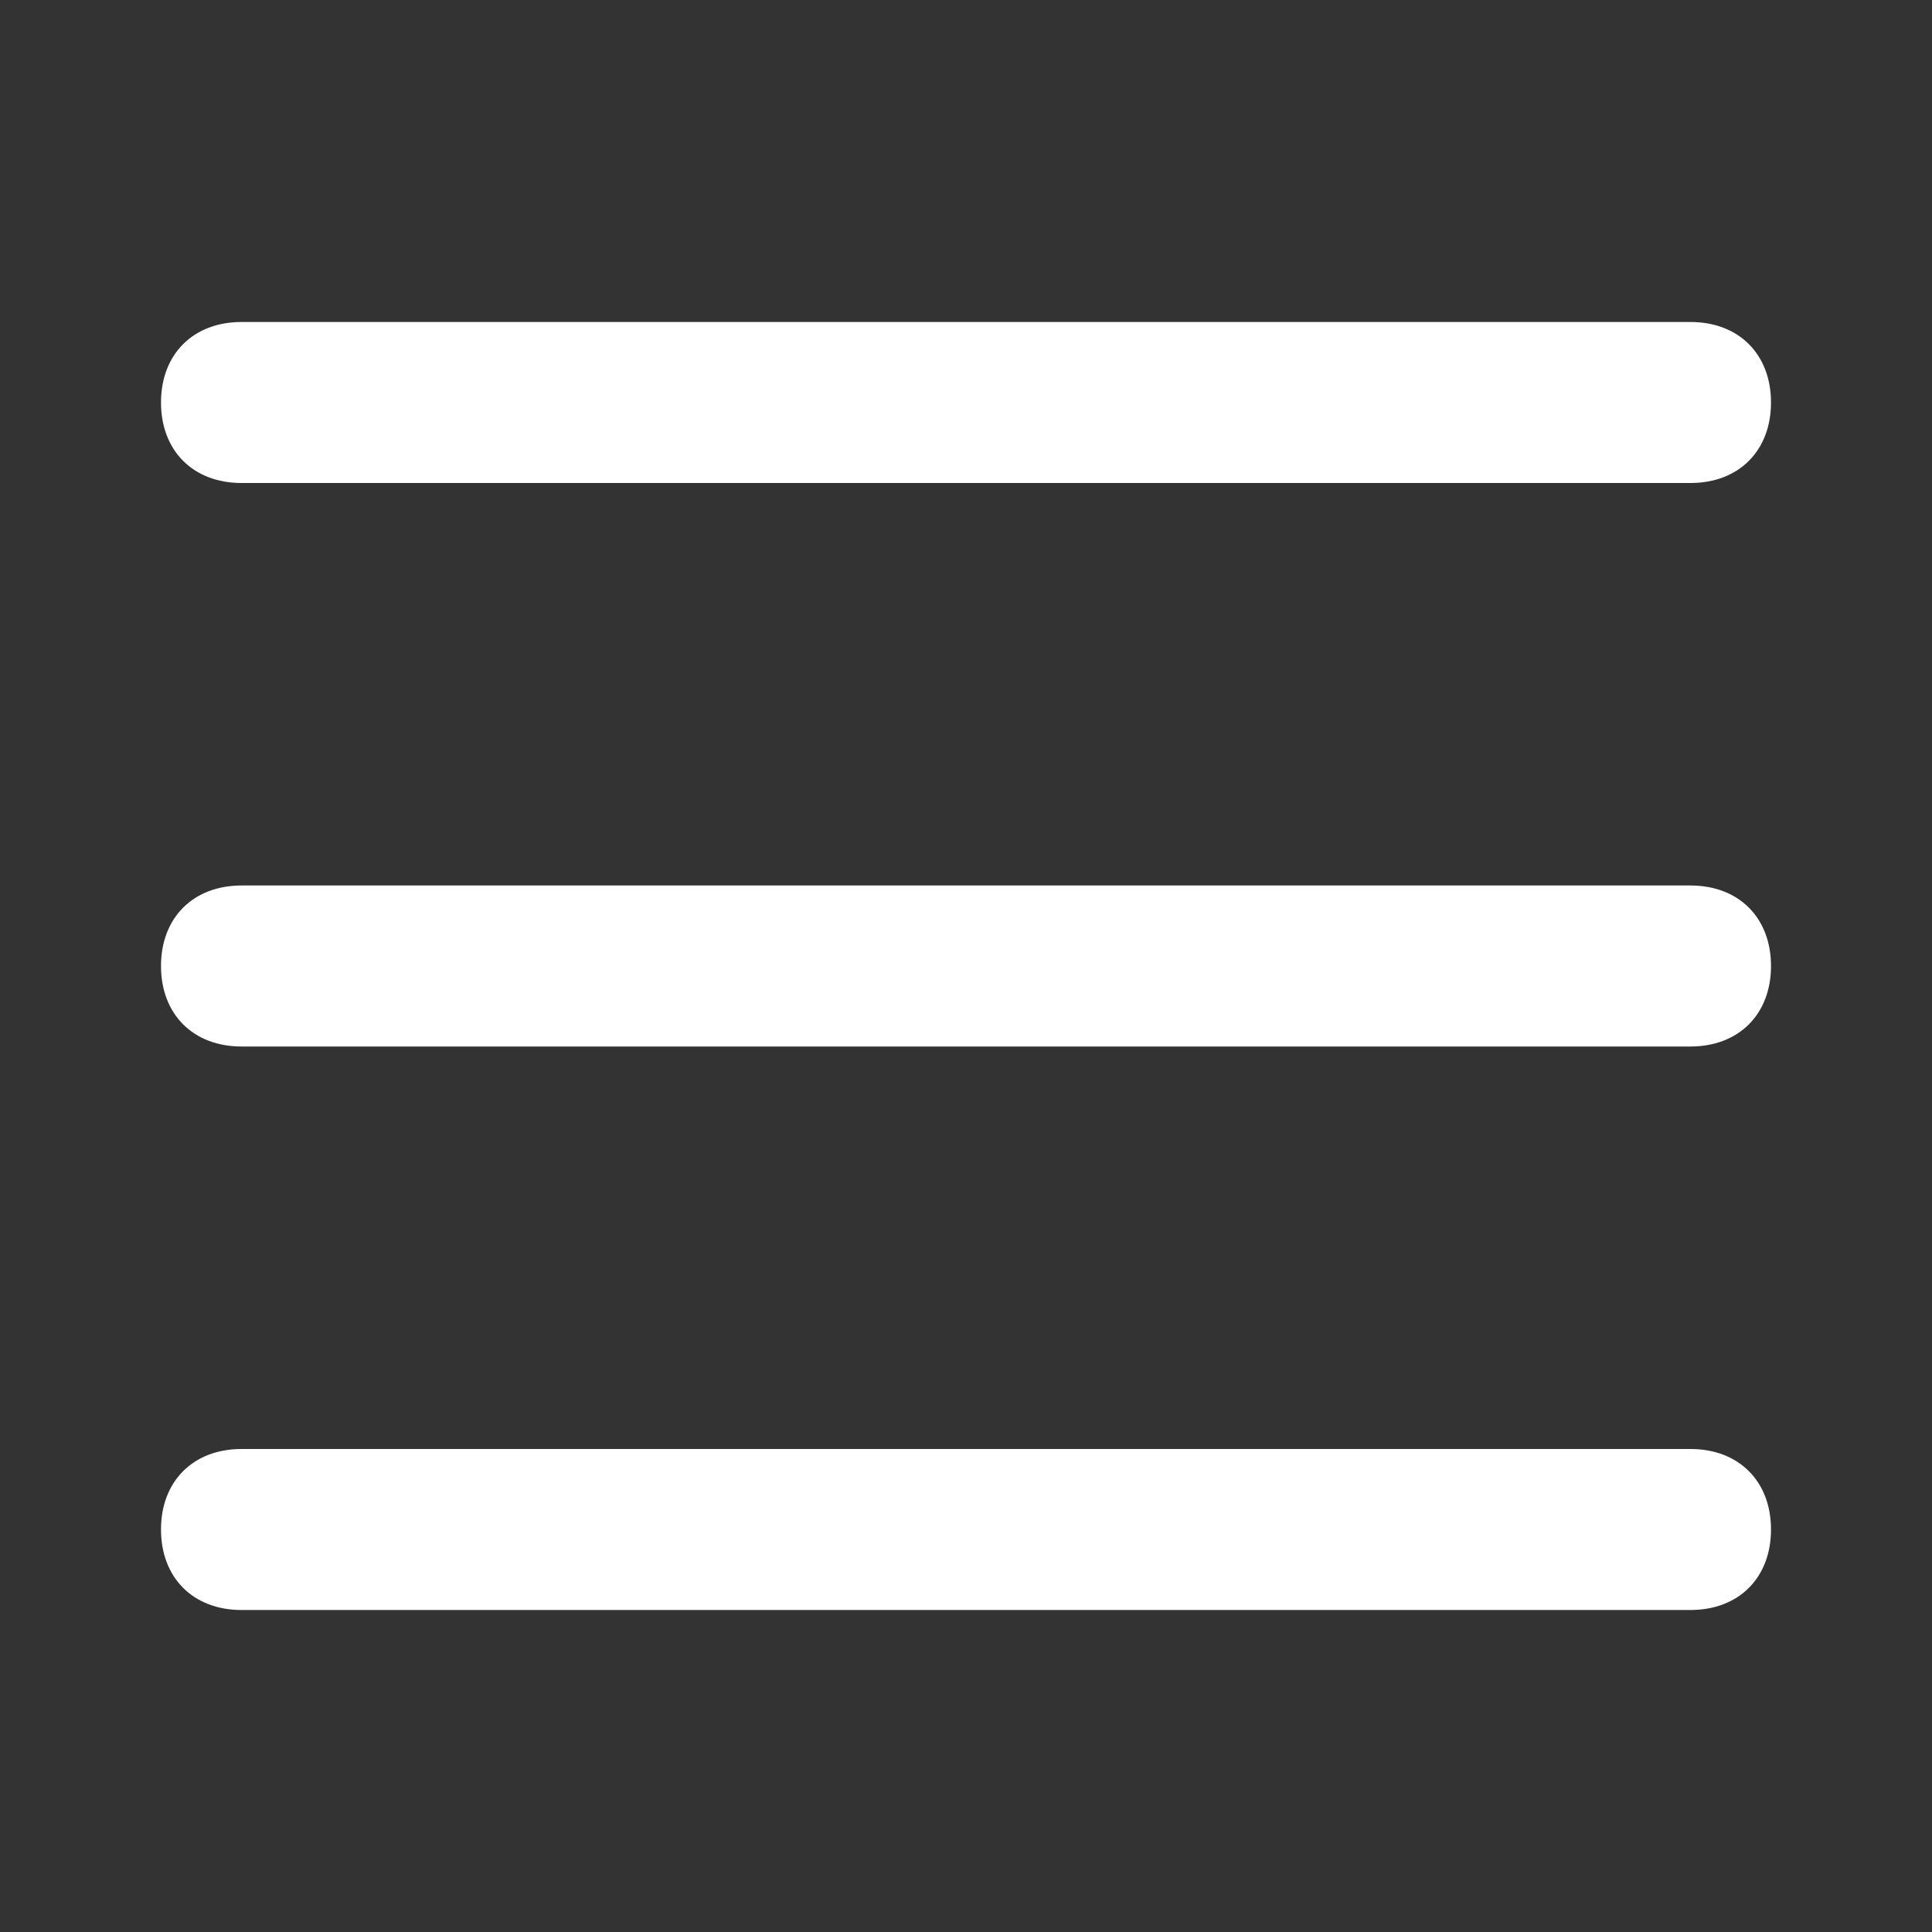
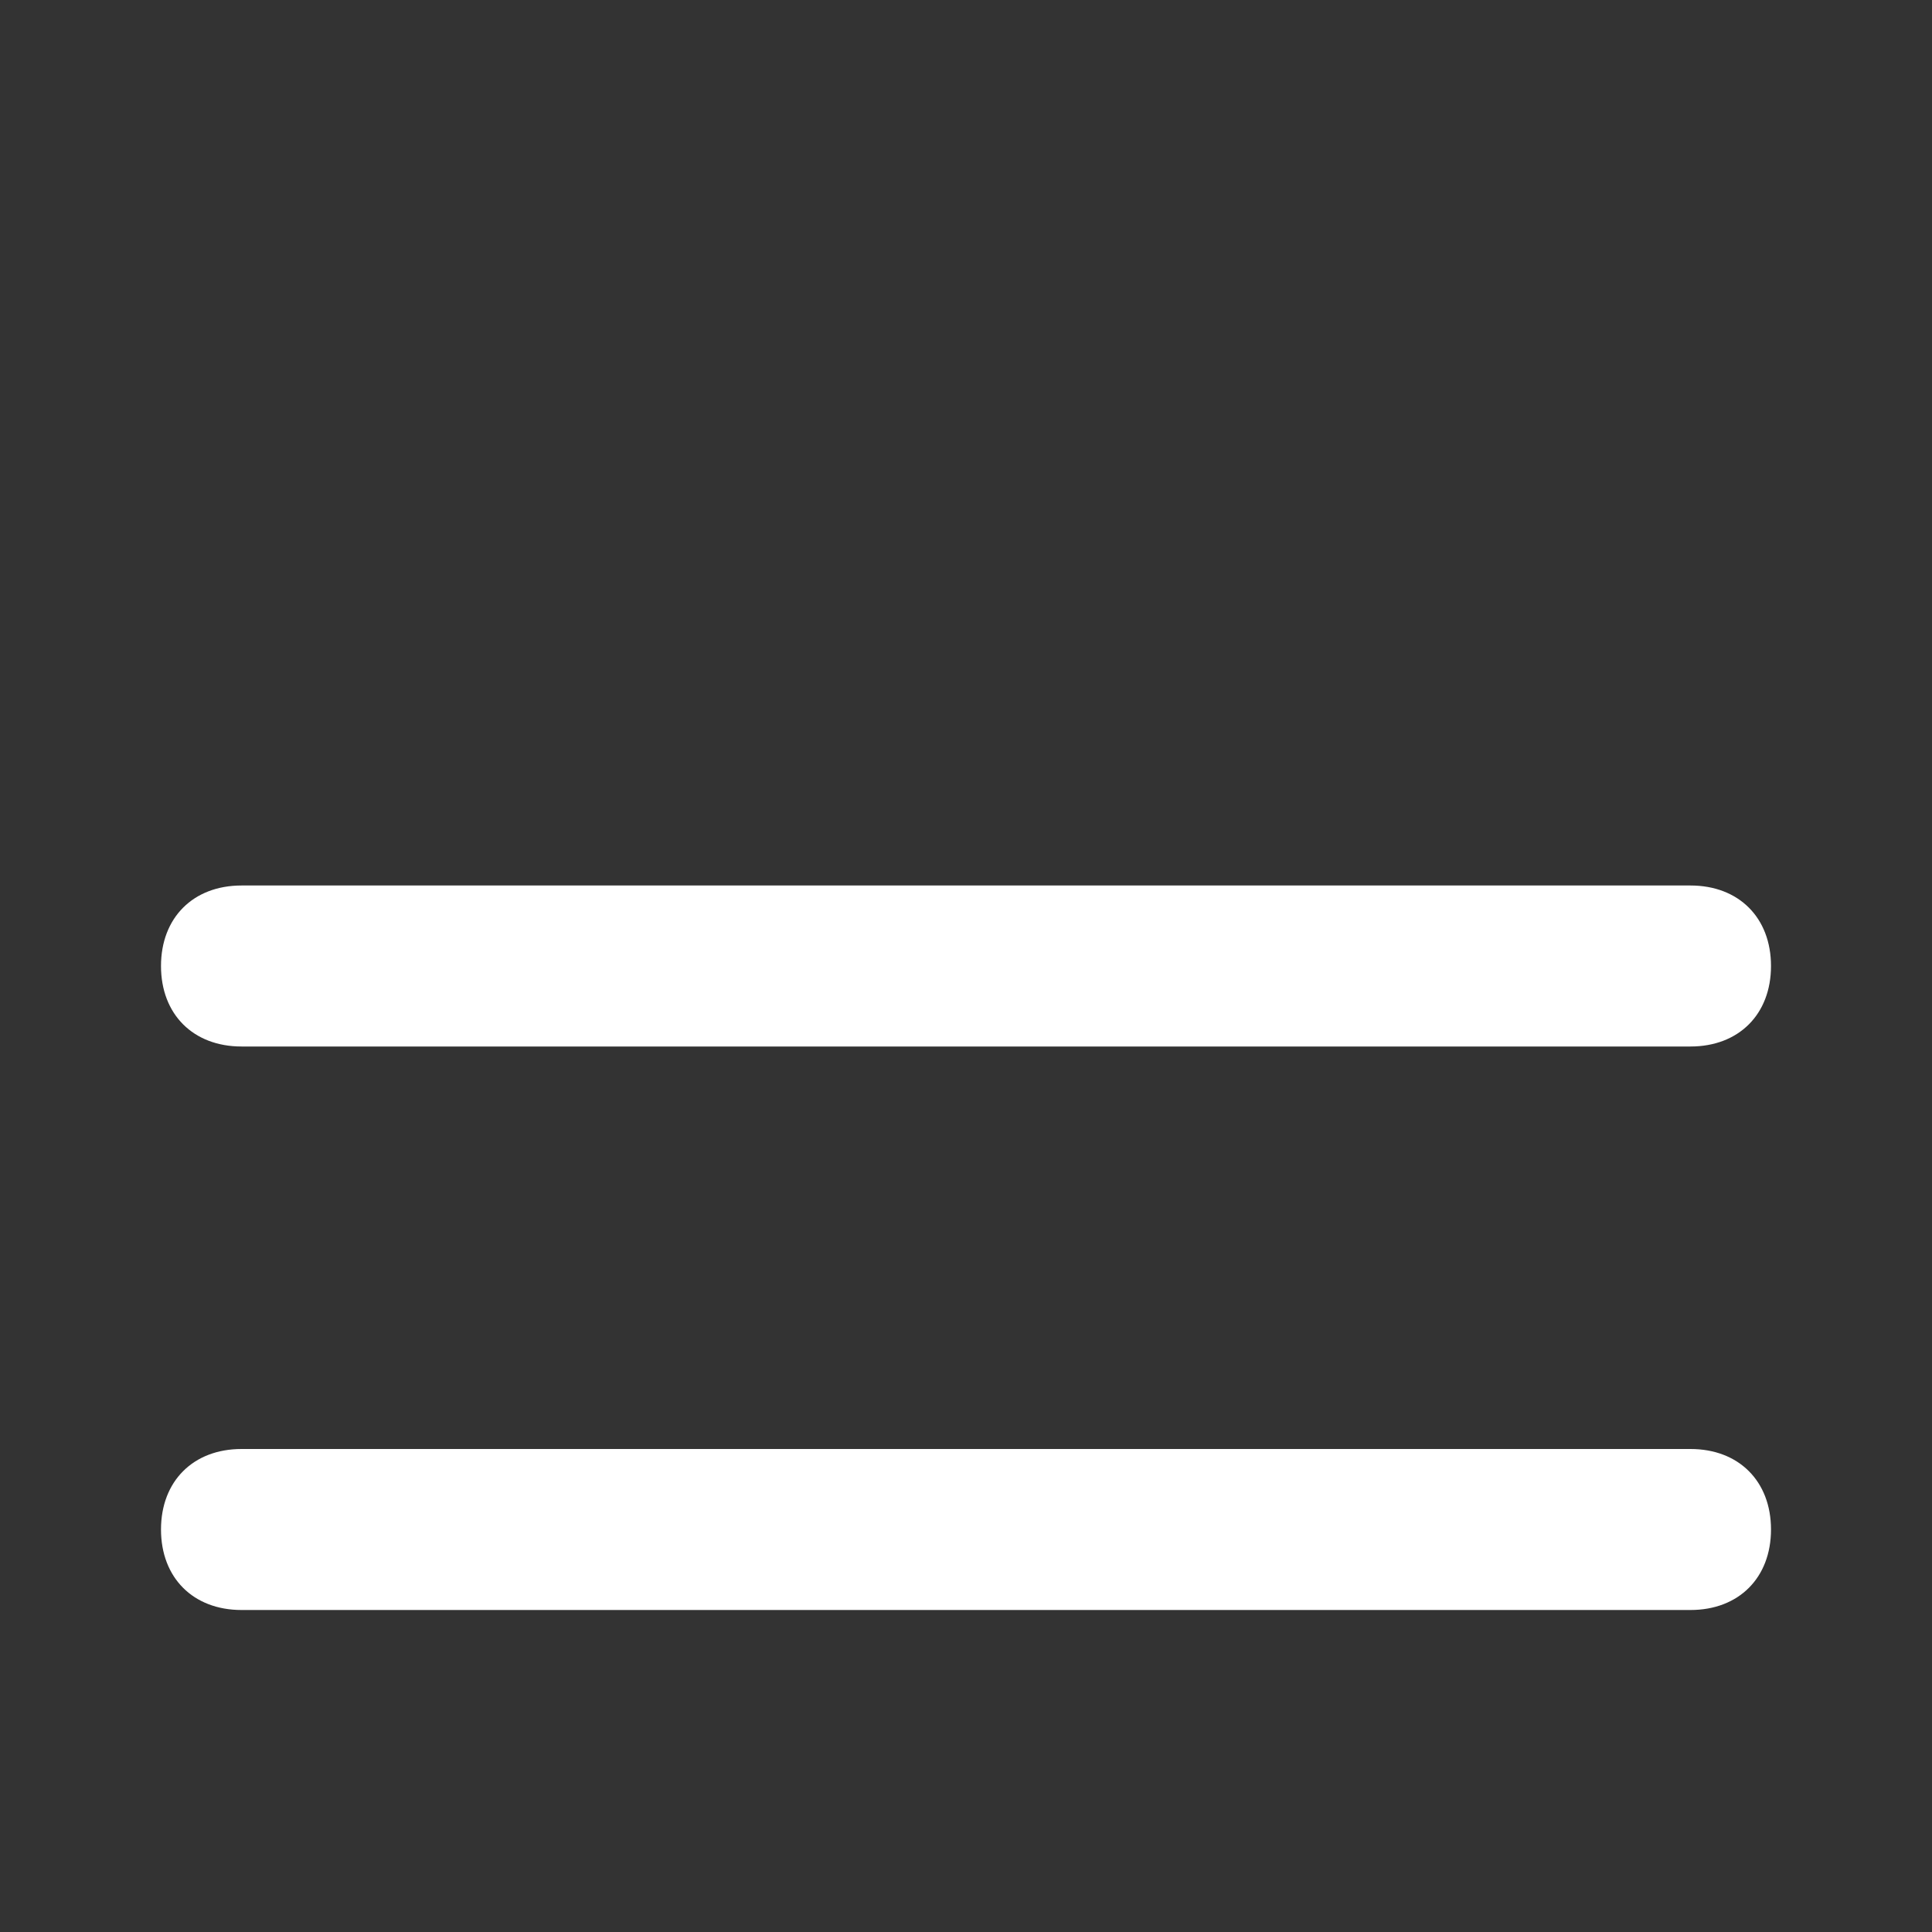
<svg xmlns="http://www.w3.org/2000/svg" t="1711095114467" class="icon" viewBox="0 0 1024 1024" version="1.1" p-id="7635" width="128" height="128">
  <rect x="0" y="0" width="1024" height="1024" fill="#333333" stroke="none" />
-   <path d="M896 768c25.6 0 42.667 17.067 42.667 42.667s-17.067 42.667-42.667 42.667H128c-25.6 0-42.667-17.067-42.667-42.667s17.067-42.667 42.667-42.667h768z m0-298.667c25.6 0 42.667 17.067 42.667 42.667s-17.067 42.667-42.667 42.667H128c-25.6 0-42.667-17.067-42.667-42.667s17.067-42.667 42.667-42.667h768z m0-298.667c25.6 0 42.667 17.067 42.667 42.667s-17.067 42.667-42.667 42.667H128c-25.6 0-42.667-17.067-42.667-42.667s17.067-42.667 42.667-42.667h768z" fill="#ffffff" p-id="7636" />
+   <path d="M896 768c25.6 0 42.667 17.067 42.667 42.667s-17.067 42.667-42.667 42.667H128c-25.6 0-42.667-17.067-42.667-42.667s17.067-42.667 42.667-42.667h768z m0-298.667c25.6 0 42.667 17.067 42.667 42.667s-17.067 42.667-42.667 42.667H128c-25.6 0-42.667-17.067-42.667-42.667s17.067-42.667 42.667-42.667h768z c25.6 0 42.667 17.067 42.667 42.667s-17.067 42.667-42.667 42.667H128c-25.6 0-42.667-17.067-42.667-42.667s17.067-42.667 42.667-42.667h768z" fill="#ffffff" p-id="7636" />
</svg>